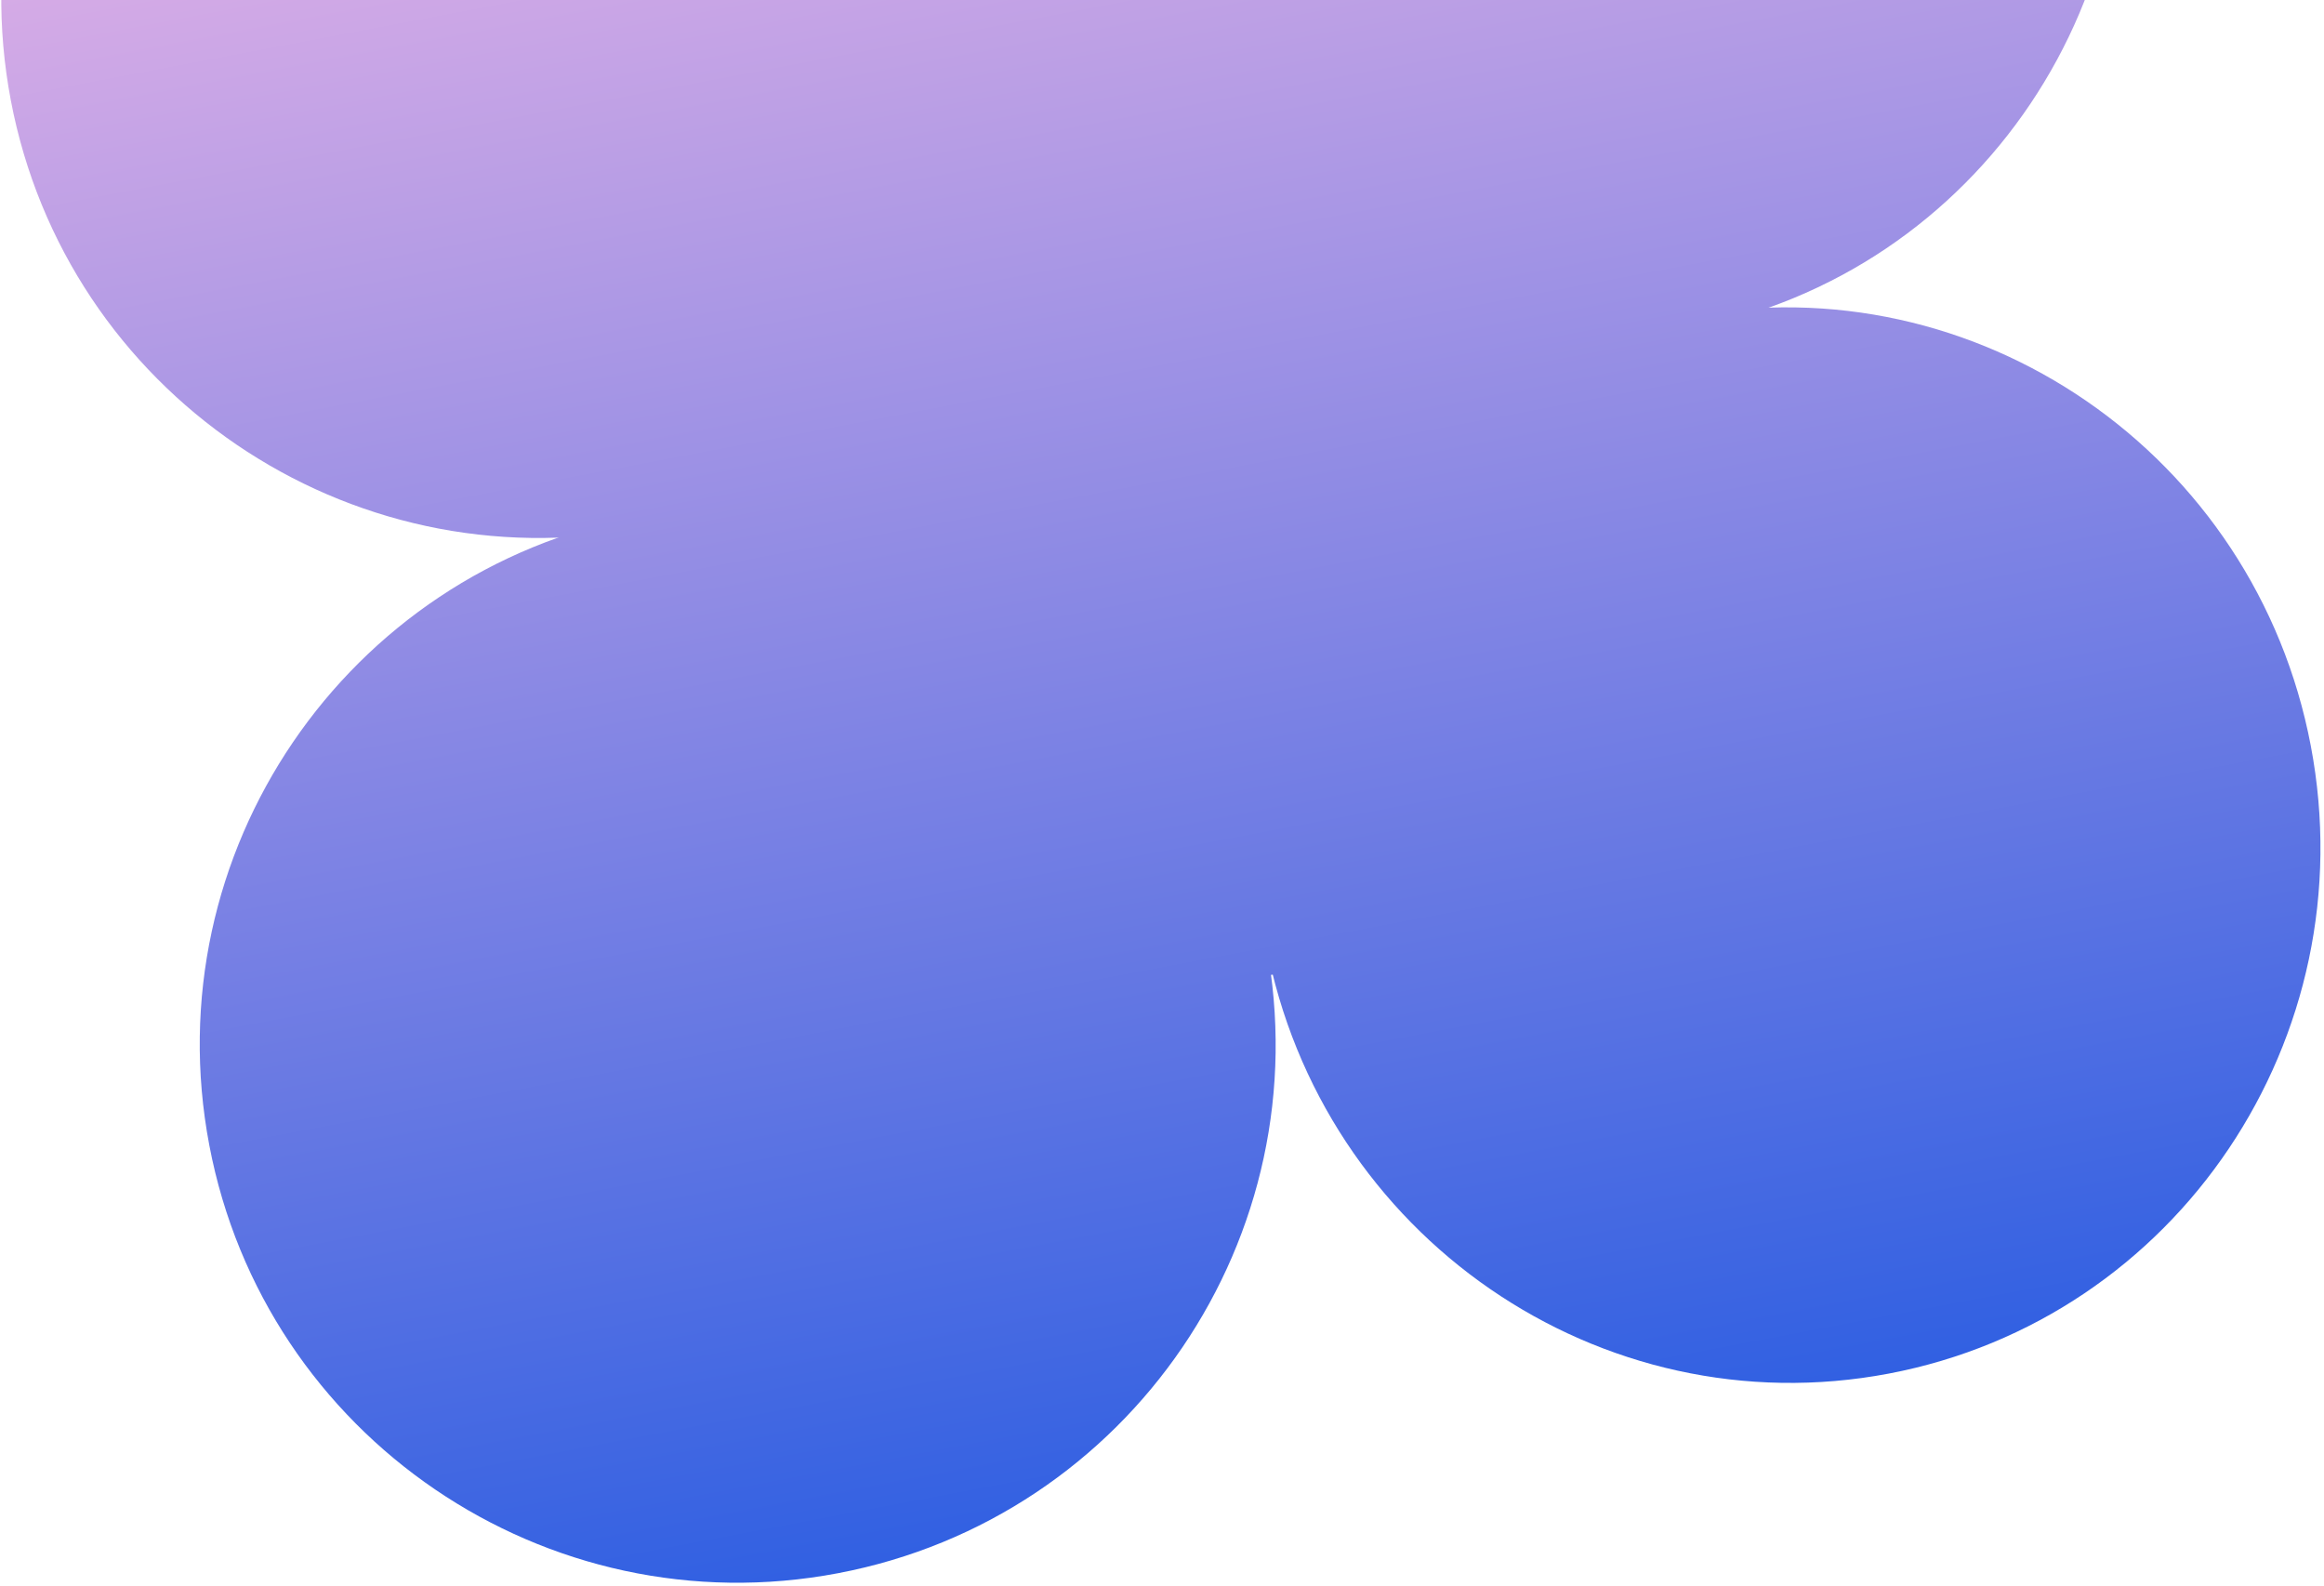
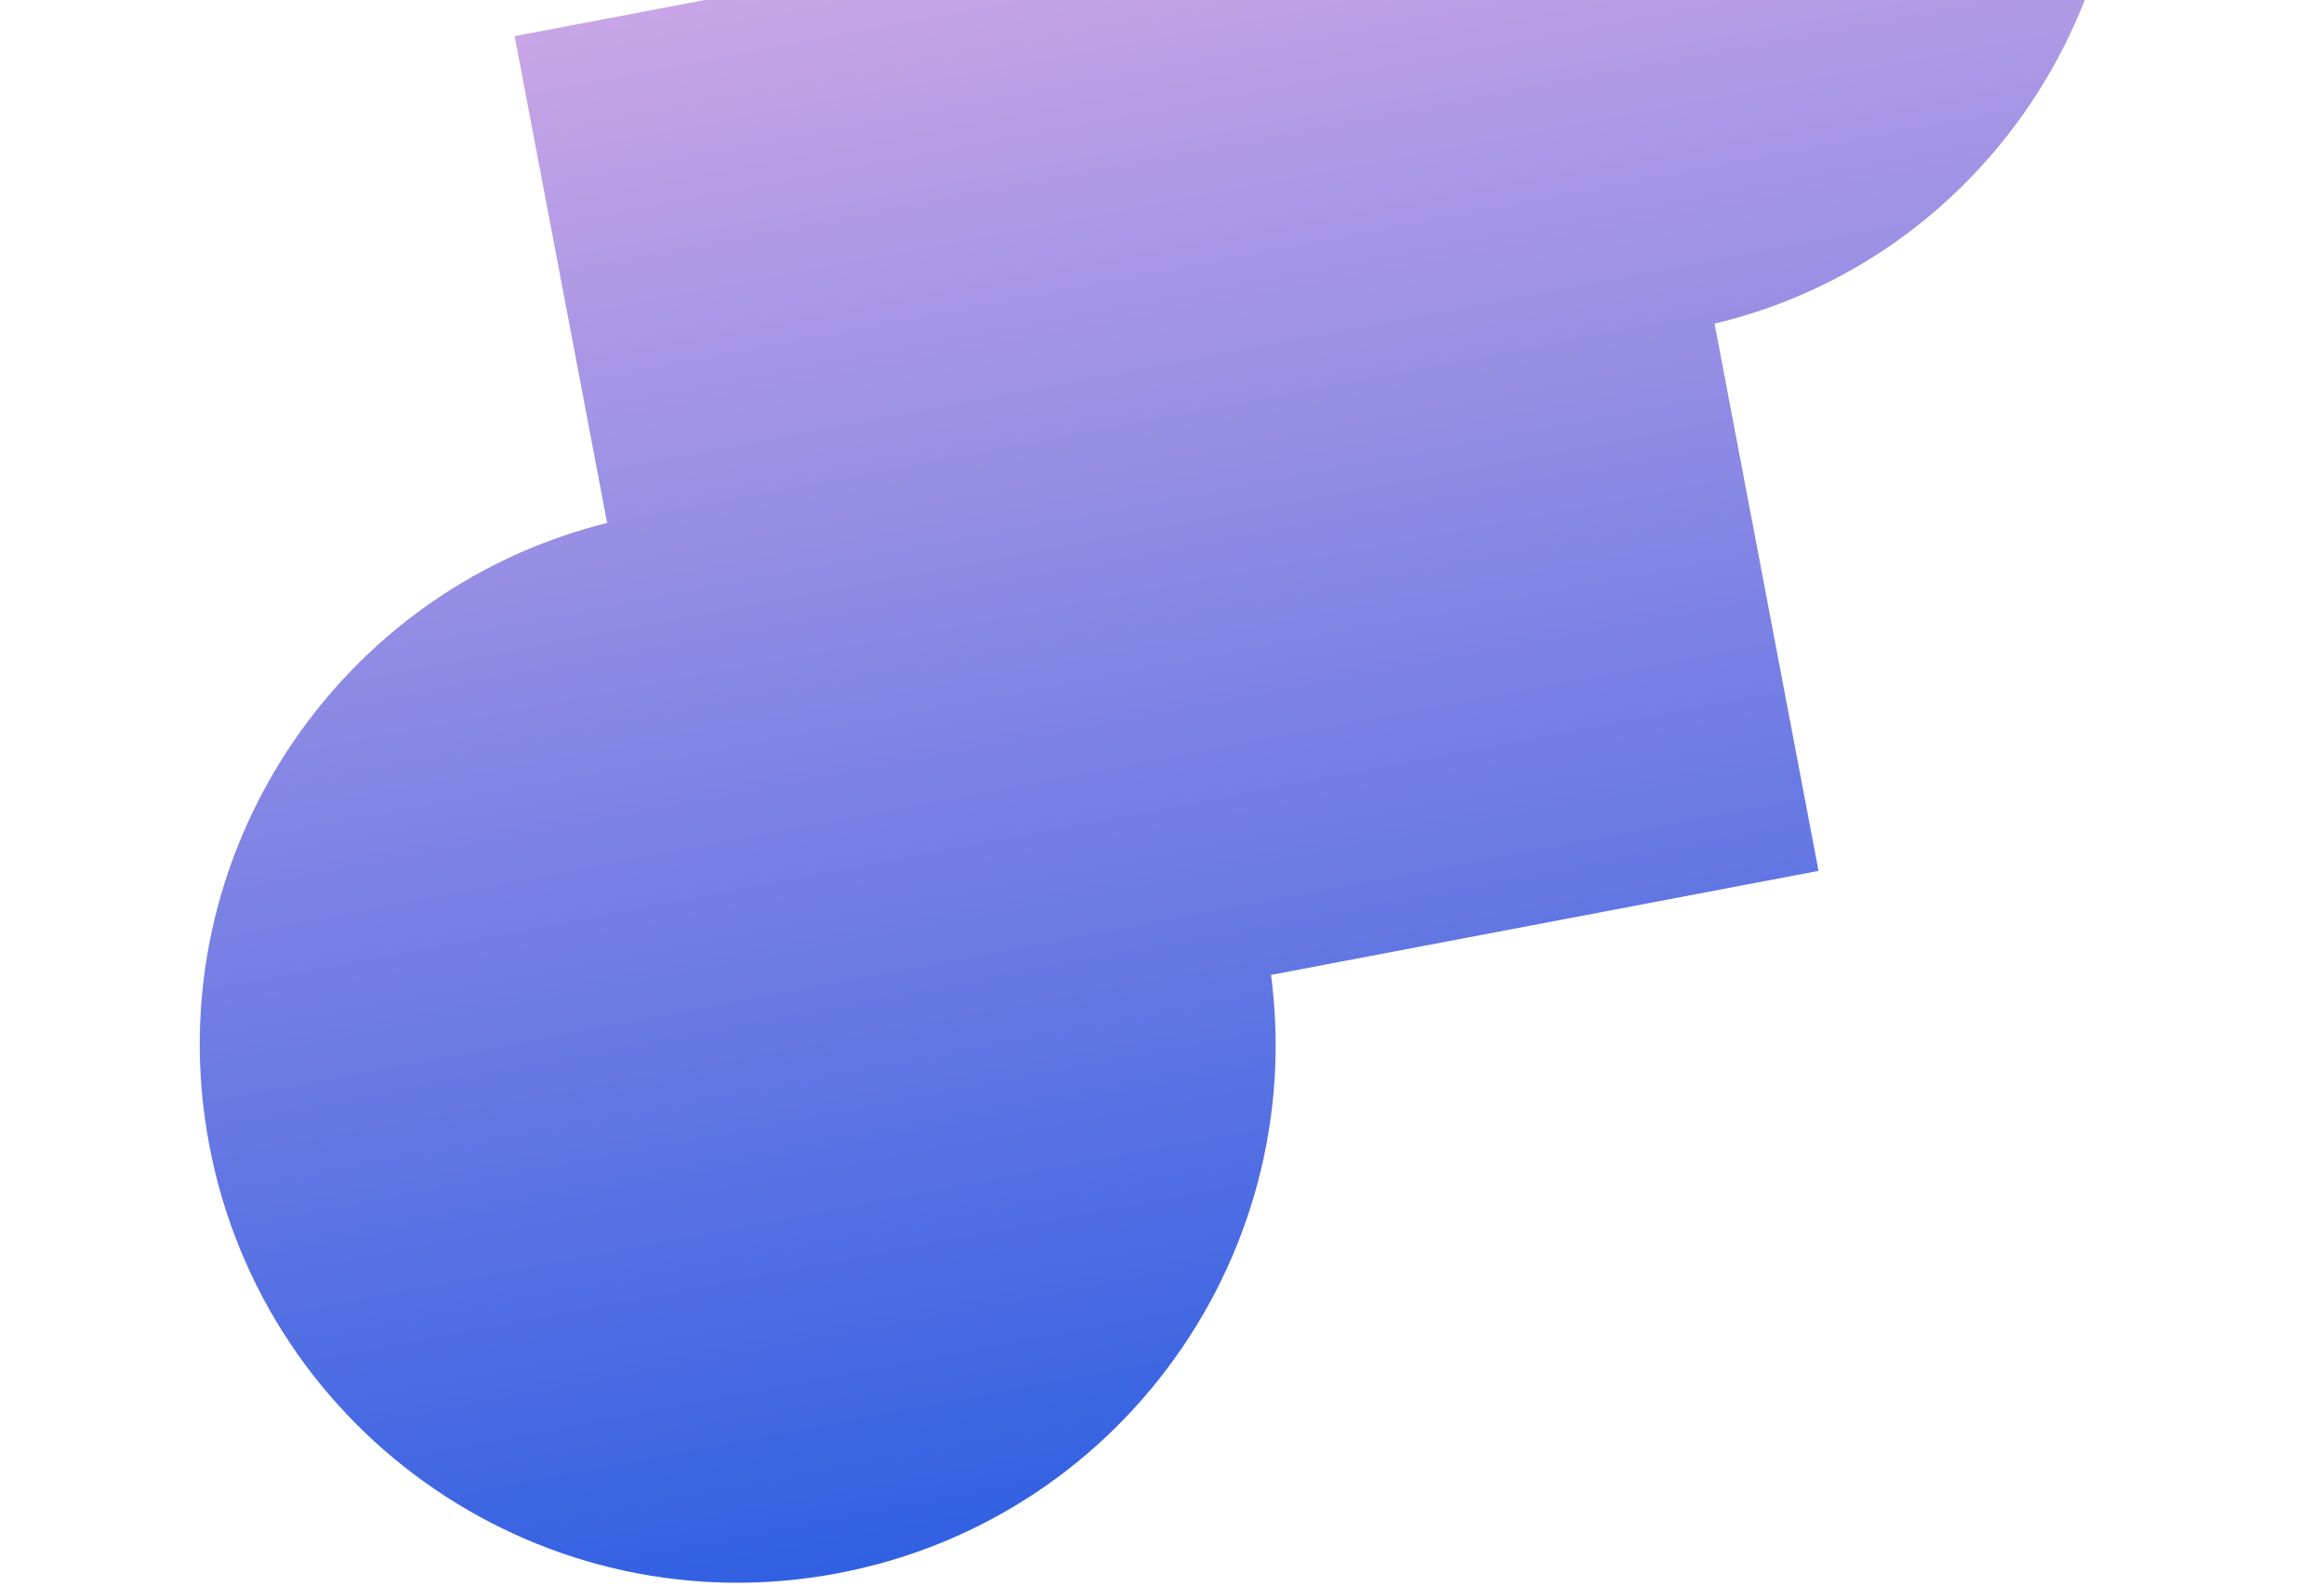
<svg xmlns="http://www.w3.org/2000/svg" width="545" height="372" viewBox="0 0 545 372" fill="none">
  <path d="M120.69 8.474L379.923 -40.772L426.463 204.217L167.23 253.463L120.69 8.474Z" fill="url(#paint0_linear_1283_6495)" />
-   <path d="M250.378 -23.541C263.379 44.897 218.438 110.917 150 123.918C81.561 136.919 15.541 91.978 2.54 23.539C-10.461 -44.899 34.48 -110.919 102.919 -123.92C171.357 -136.921 237.377 -91.98 250.378 -23.541Z" fill="url(#paint1_linear_1283_6495)" />
  <path d="M296.918 221.448C309.919 289.886 264.978 355.906 196.539 368.907C128.101 381.908 62.081 336.967 49.08 268.528C36.079 200.09 81.02 134.07 149.459 121.069C217.897 108.068 283.917 153.009 296.918 221.448Z" fill="url(#paint2_linear_1283_6495)" />
  <path d="M495.367 -70.081C508.368 -1.643 464.065 64.256 396.413 77.108C328.761 89.959 263.379 44.897 250.378 -23.541C237.377 -91.98 281.681 -157.879 349.332 -170.73C416.984 -183.582 482.366 -138.52 495.367 -70.081Z" fill="url(#paint3_linear_1283_6495)" />
-   <path d="M541.907 174.908C554.908 243.347 510.605 309.245 442.953 322.097C375.301 334.948 309.919 289.886 296.918 221.448C283.917 153.009 328.22 87.111 395.872 74.259C463.524 61.407 528.906 106.47 541.907 174.908Z" fill="url(#paint4_linear_1283_6495)" />
  <defs>
    <linearGradient id="paint0_linear_1283_6495" x1="225.414" y1="-147.19" x2="319.034" y2="345.637" gradientUnits="userSpaceOnUse">
      <stop stop-color="#FFBEE7" />
      <stop offset="1" stop-color="#3160E2" />
    </linearGradient>
    <linearGradient id="paint1_linear_1283_6495" x1="225.414" y1="-147.19" x2="319.034" y2="345.637" gradientUnits="userSpaceOnUse">
      <stop stop-color="#FFBEE7" />
      <stop offset="1" stop-color="#3160E2" />
    </linearGradient>
    <linearGradient id="paint2_linear_1283_6495" x1="225.414" y1="-147.19" x2="319.034" y2="345.637" gradientUnits="userSpaceOnUse">
      <stop stop-color="#FFBEE7" />
      <stop offset="1" stop-color="#3160E2" />
    </linearGradient>
    <linearGradient id="paint3_linear_1283_6495" x1="225.414" y1="-147.19" x2="319.034" y2="345.637" gradientUnits="userSpaceOnUse">
      <stop stop-color="#FFBEE7" />
      <stop offset="1" stop-color="#3160E2" />
    </linearGradient>
    <linearGradient id="paint4_linear_1283_6495" x1="225.414" y1="-147.19" x2="319.034" y2="345.637" gradientUnits="userSpaceOnUse">
      <stop stop-color="#FFBEE7" />
      <stop offset="1" stop-color="#3160E2" />
    </linearGradient>
  </defs>
</svg>